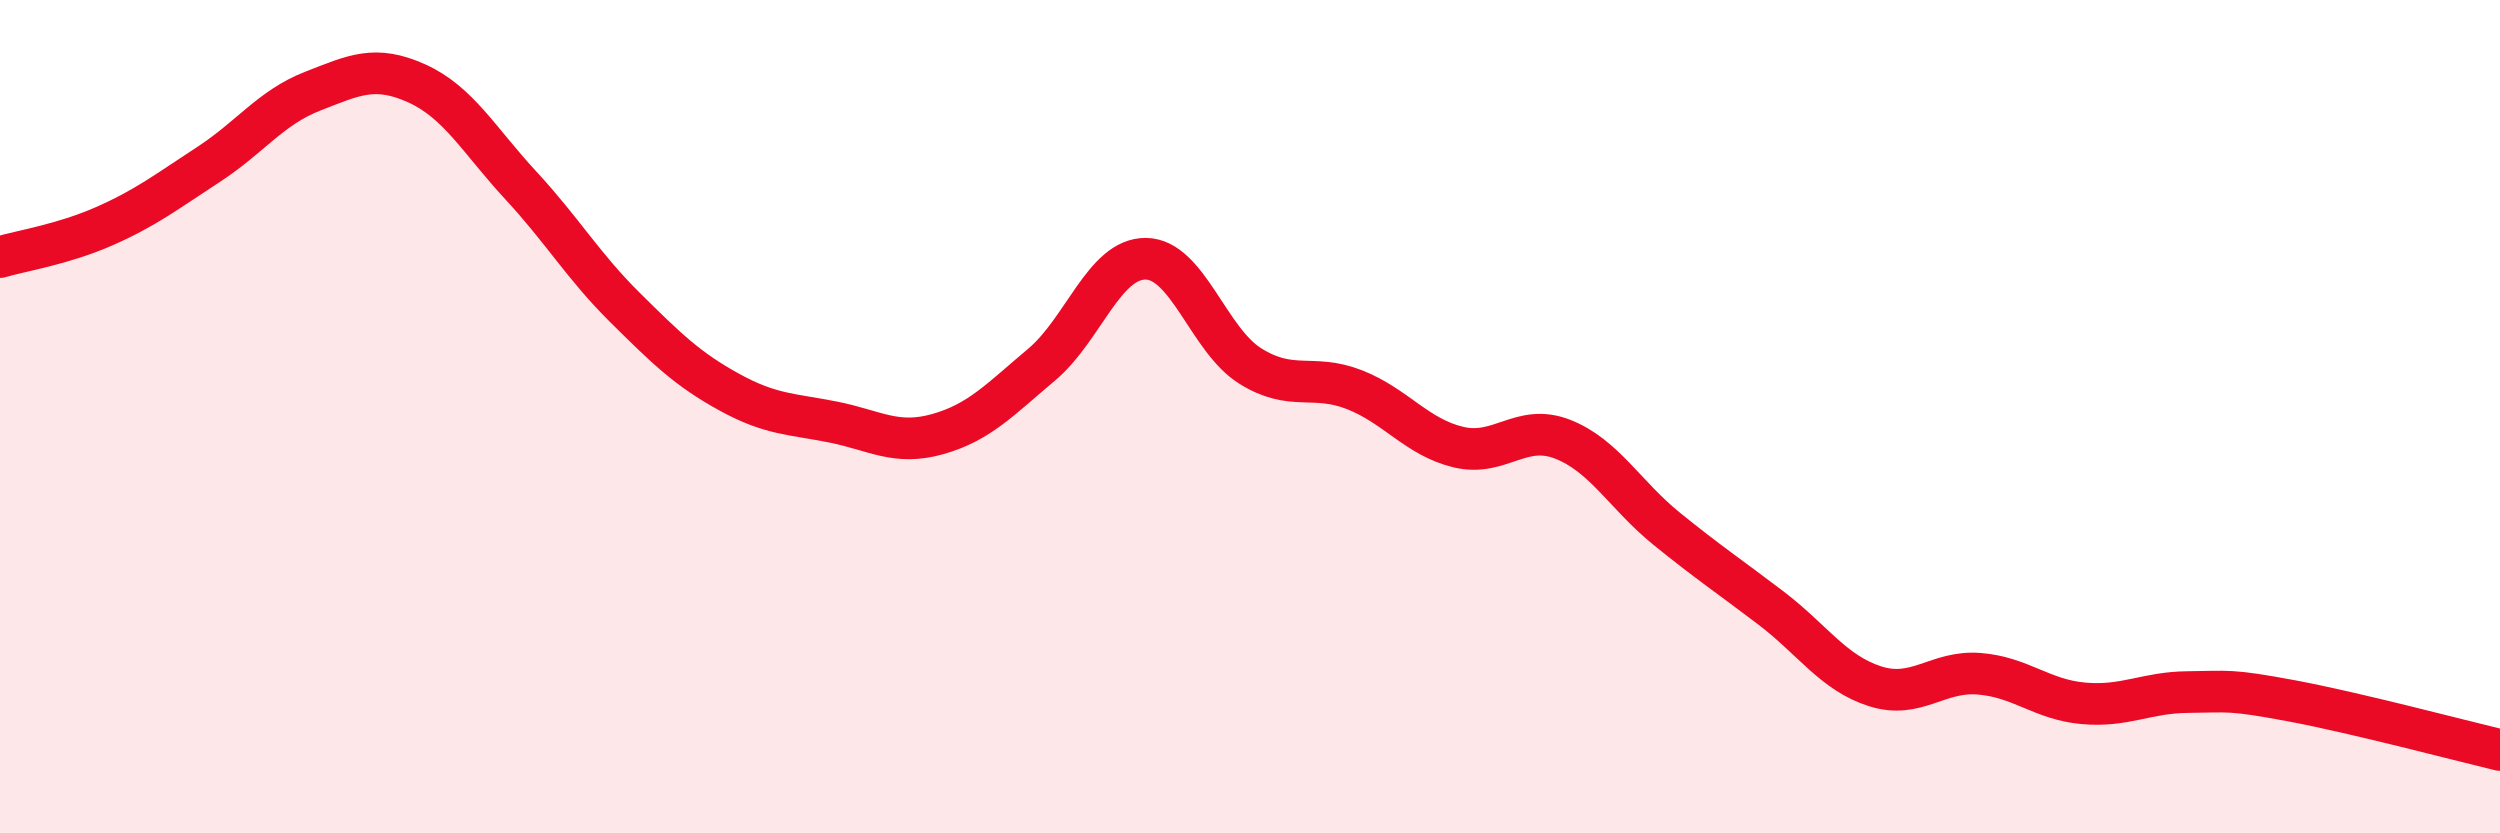
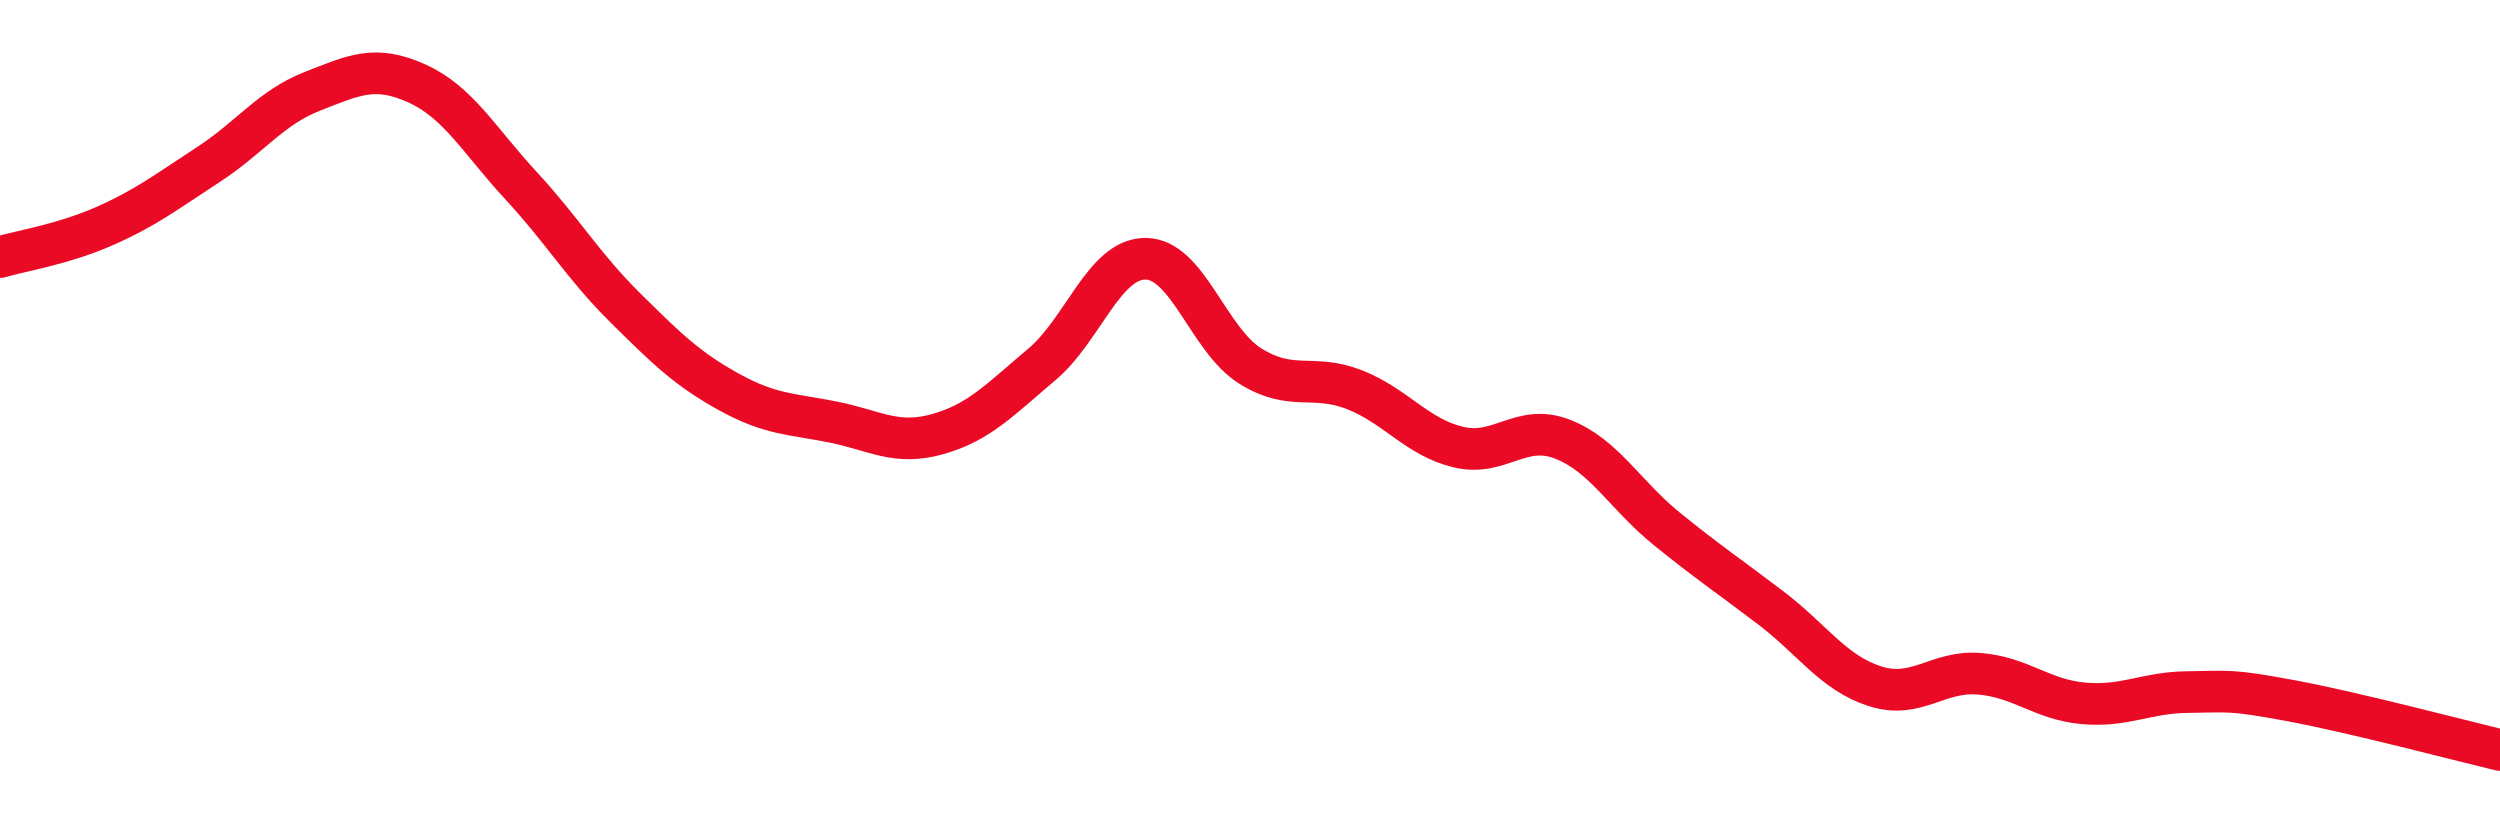
<svg xmlns="http://www.w3.org/2000/svg" width="60" height="20" viewBox="0 0 60 20">
-   <path d="M 0,6.17 C 0.5,6.02 1.5,5.87 2.5,5.43 C 3.5,4.99 4,4.6 5,3.95 C 6,3.3 6.5,2.58 7.5,2.19 C 8.5,1.8 9,1.55 10,2 C 11,2.45 11.5,3.37 12.5,4.45 C 13.5,5.53 14,6.39 15,7.38 C 16,8.37 16.5,8.86 17.5,9.41 C 18.5,9.96 19,9.93 20,10.13 C 21,10.33 21.5,10.7 22.5,10.42 C 23.5,10.14 24,9.59 25,8.75 C 26,7.91 26.5,6.2 27.5,6.21 C 28.5,6.22 29,8.15 30,8.78 C 31,9.41 31.5,8.96 32.5,9.35 C 33.5,9.74 34,10.49 35,10.73 C 36,10.97 36.5,10.15 37.5,10.54 C 38.5,10.93 39,11.88 40,12.69 C 41,13.5 41.5,13.83 42.5,14.59 C 43.5,15.35 44,16.15 45,16.47 C 46,16.79 46.5,16.09 47.5,16.17 C 48.5,16.25 49,16.79 50,16.88 C 51,16.97 51.5,16.62 52.5,16.61 C 53.5,16.6 53.5,16.54 55,16.82 C 56.5,17.1 59,17.76 60,18L60 20L0 20Z" fill="#EB0A25" opacity="0.1" stroke-linecap="round" stroke-linejoin="round" />
  <path d="M 0,6.17 C 0.5,6.02 1.5,5.87 2.5,5.43 C 3.5,4.99 4,4.6 5,3.95 C 6,3.3 6.5,2.58 7.5,2.19 C 8.5,1.8 9,1.55 10,2 C 11,2.45 11.5,3.37 12.5,4.45 C 13.5,5.53 14,6.39 15,7.38 C 16,8.37 16.5,8.86 17.5,9.41 C 18.5,9.96 19,9.93 20,10.13 C 21,10.33 21.5,10.7 22.5,10.42 C 23.5,10.14 24,9.59 25,8.75 C 26,7.91 26.5,6.2 27.5,6.21 C 28.5,6.22 29,8.15 30,8.78 C 31,9.41 31.5,8.96 32.5,9.35 C 33.5,9.74 34,10.49 35,10.73 C 36,10.97 36.5,10.15 37.5,10.54 C 38.5,10.93 39,11.88 40,12.69 C 41,13.5 41.5,13.83 42.5,14.59 C 43.5,15.35 44,16.15 45,16.47 C 46,16.79 46.5,16.09 47.5,16.17 C 48.5,16.25 49,16.79 50,16.88 C 51,16.97 51.5,16.62 52.5,16.61 C 53.5,16.6 53.5,16.54 55,16.82 C 56.5,17.1 59,17.76 60,18" stroke="#EB0A25" stroke-width="1" fill="none" stroke-linecap="round" stroke-linejoin="round" />
</svg>